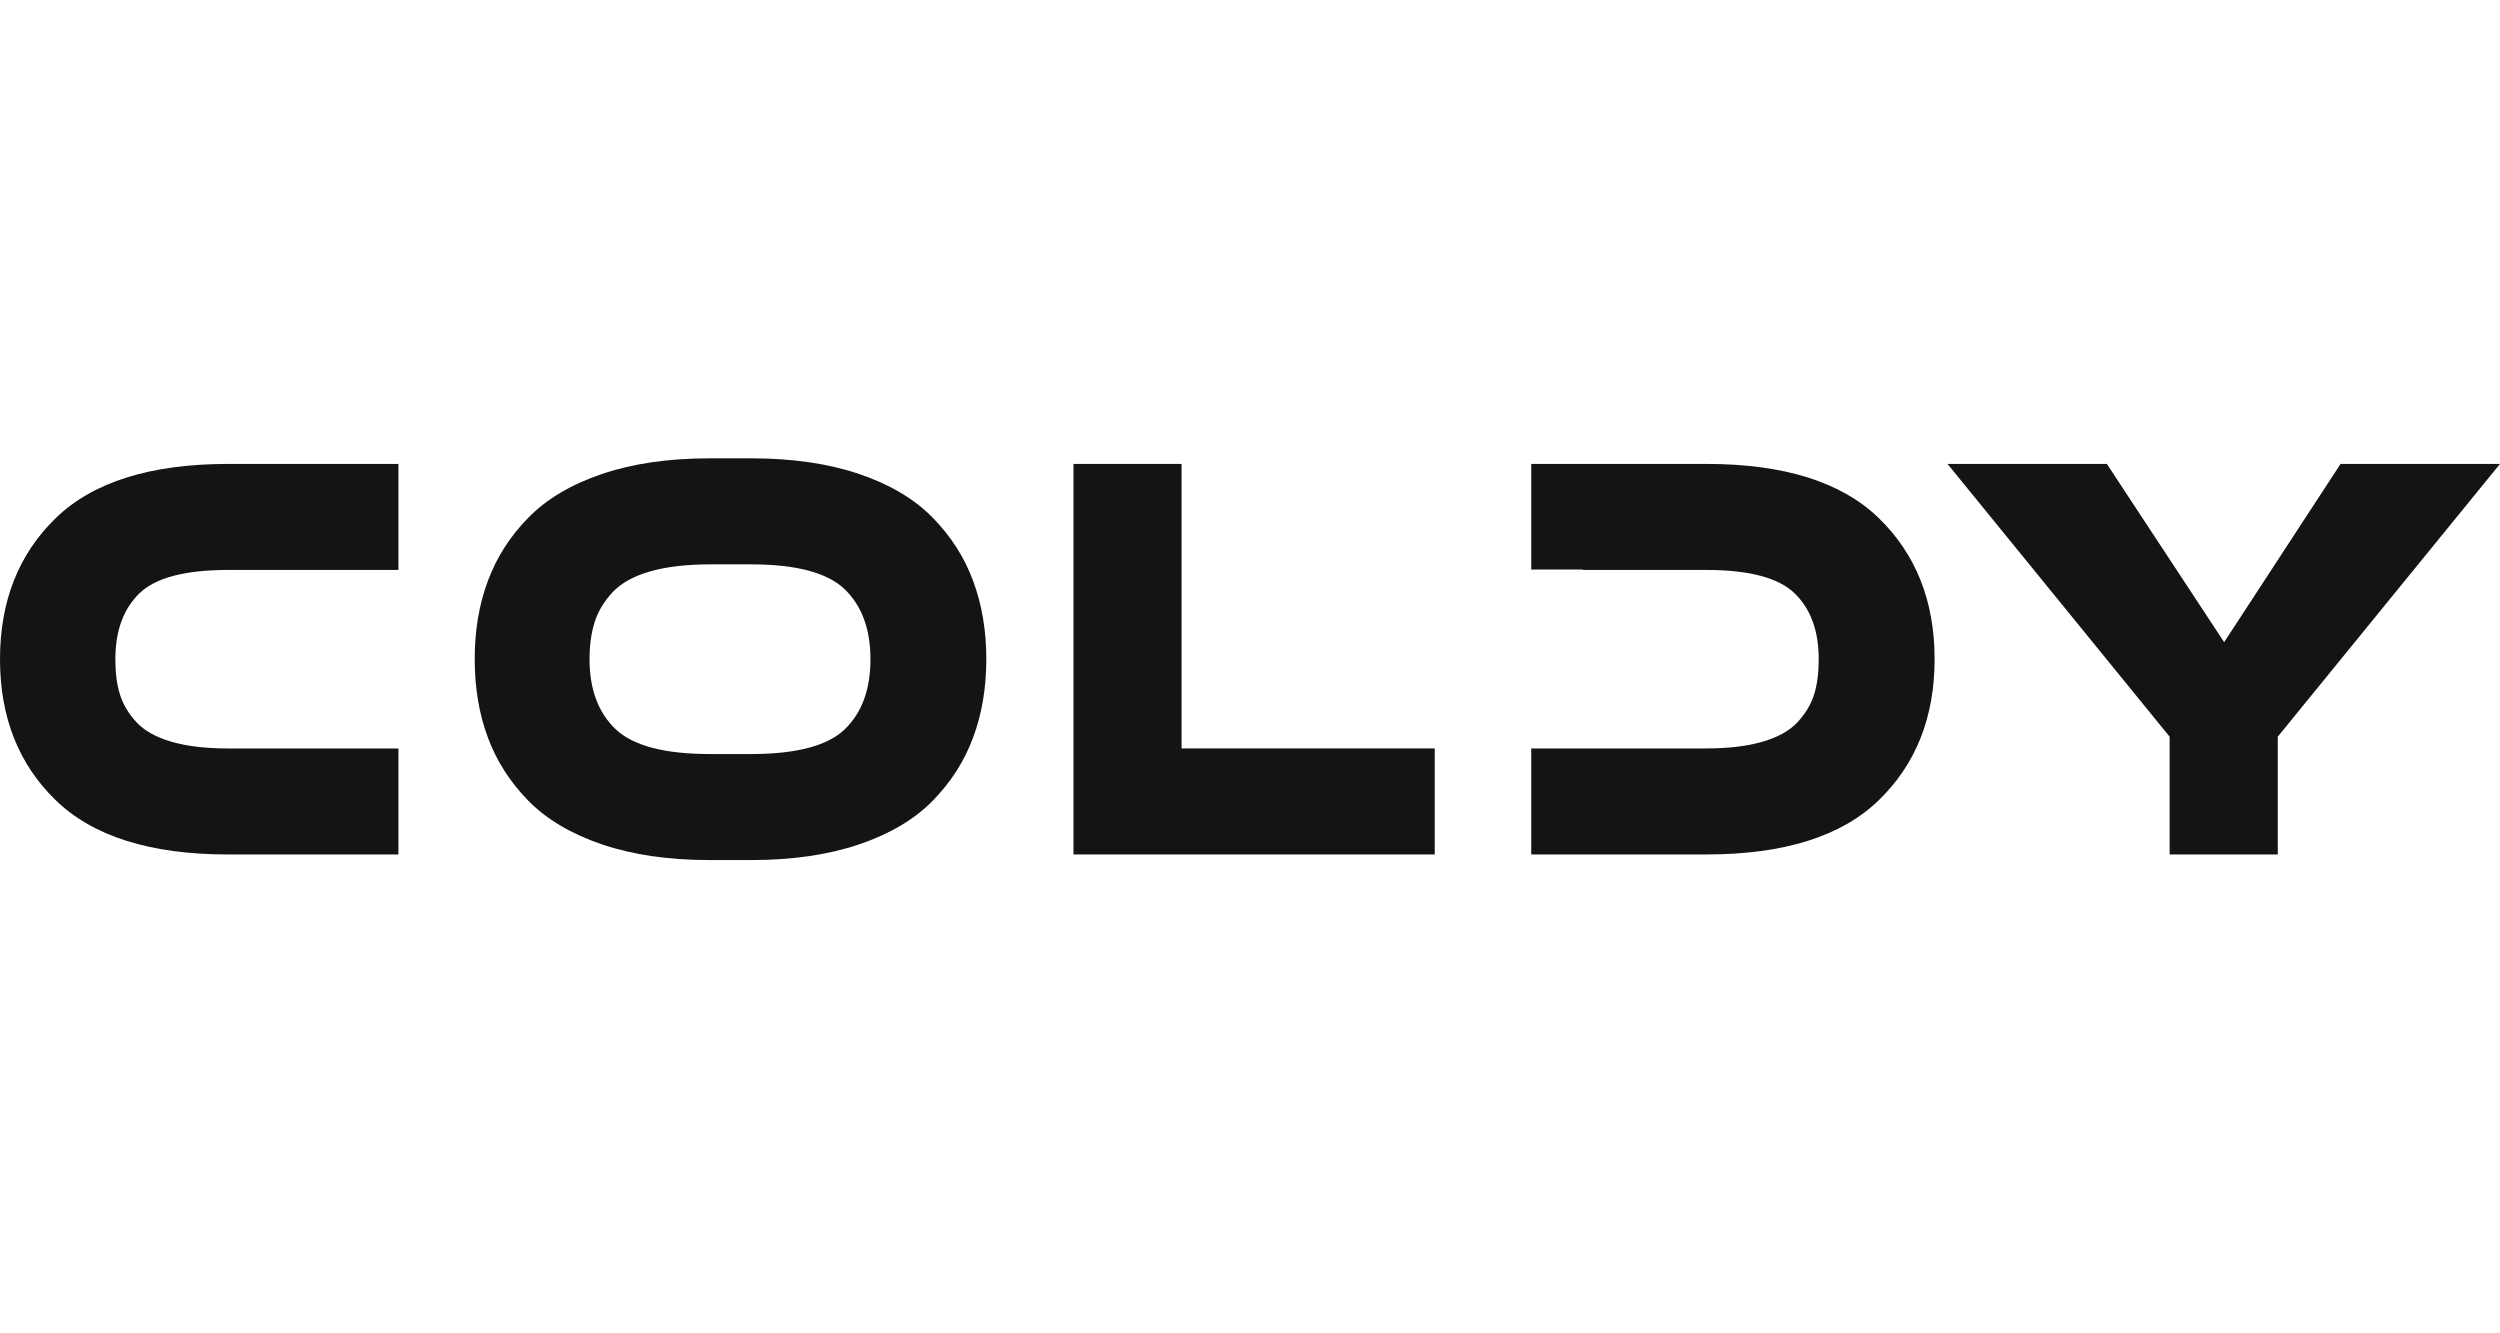
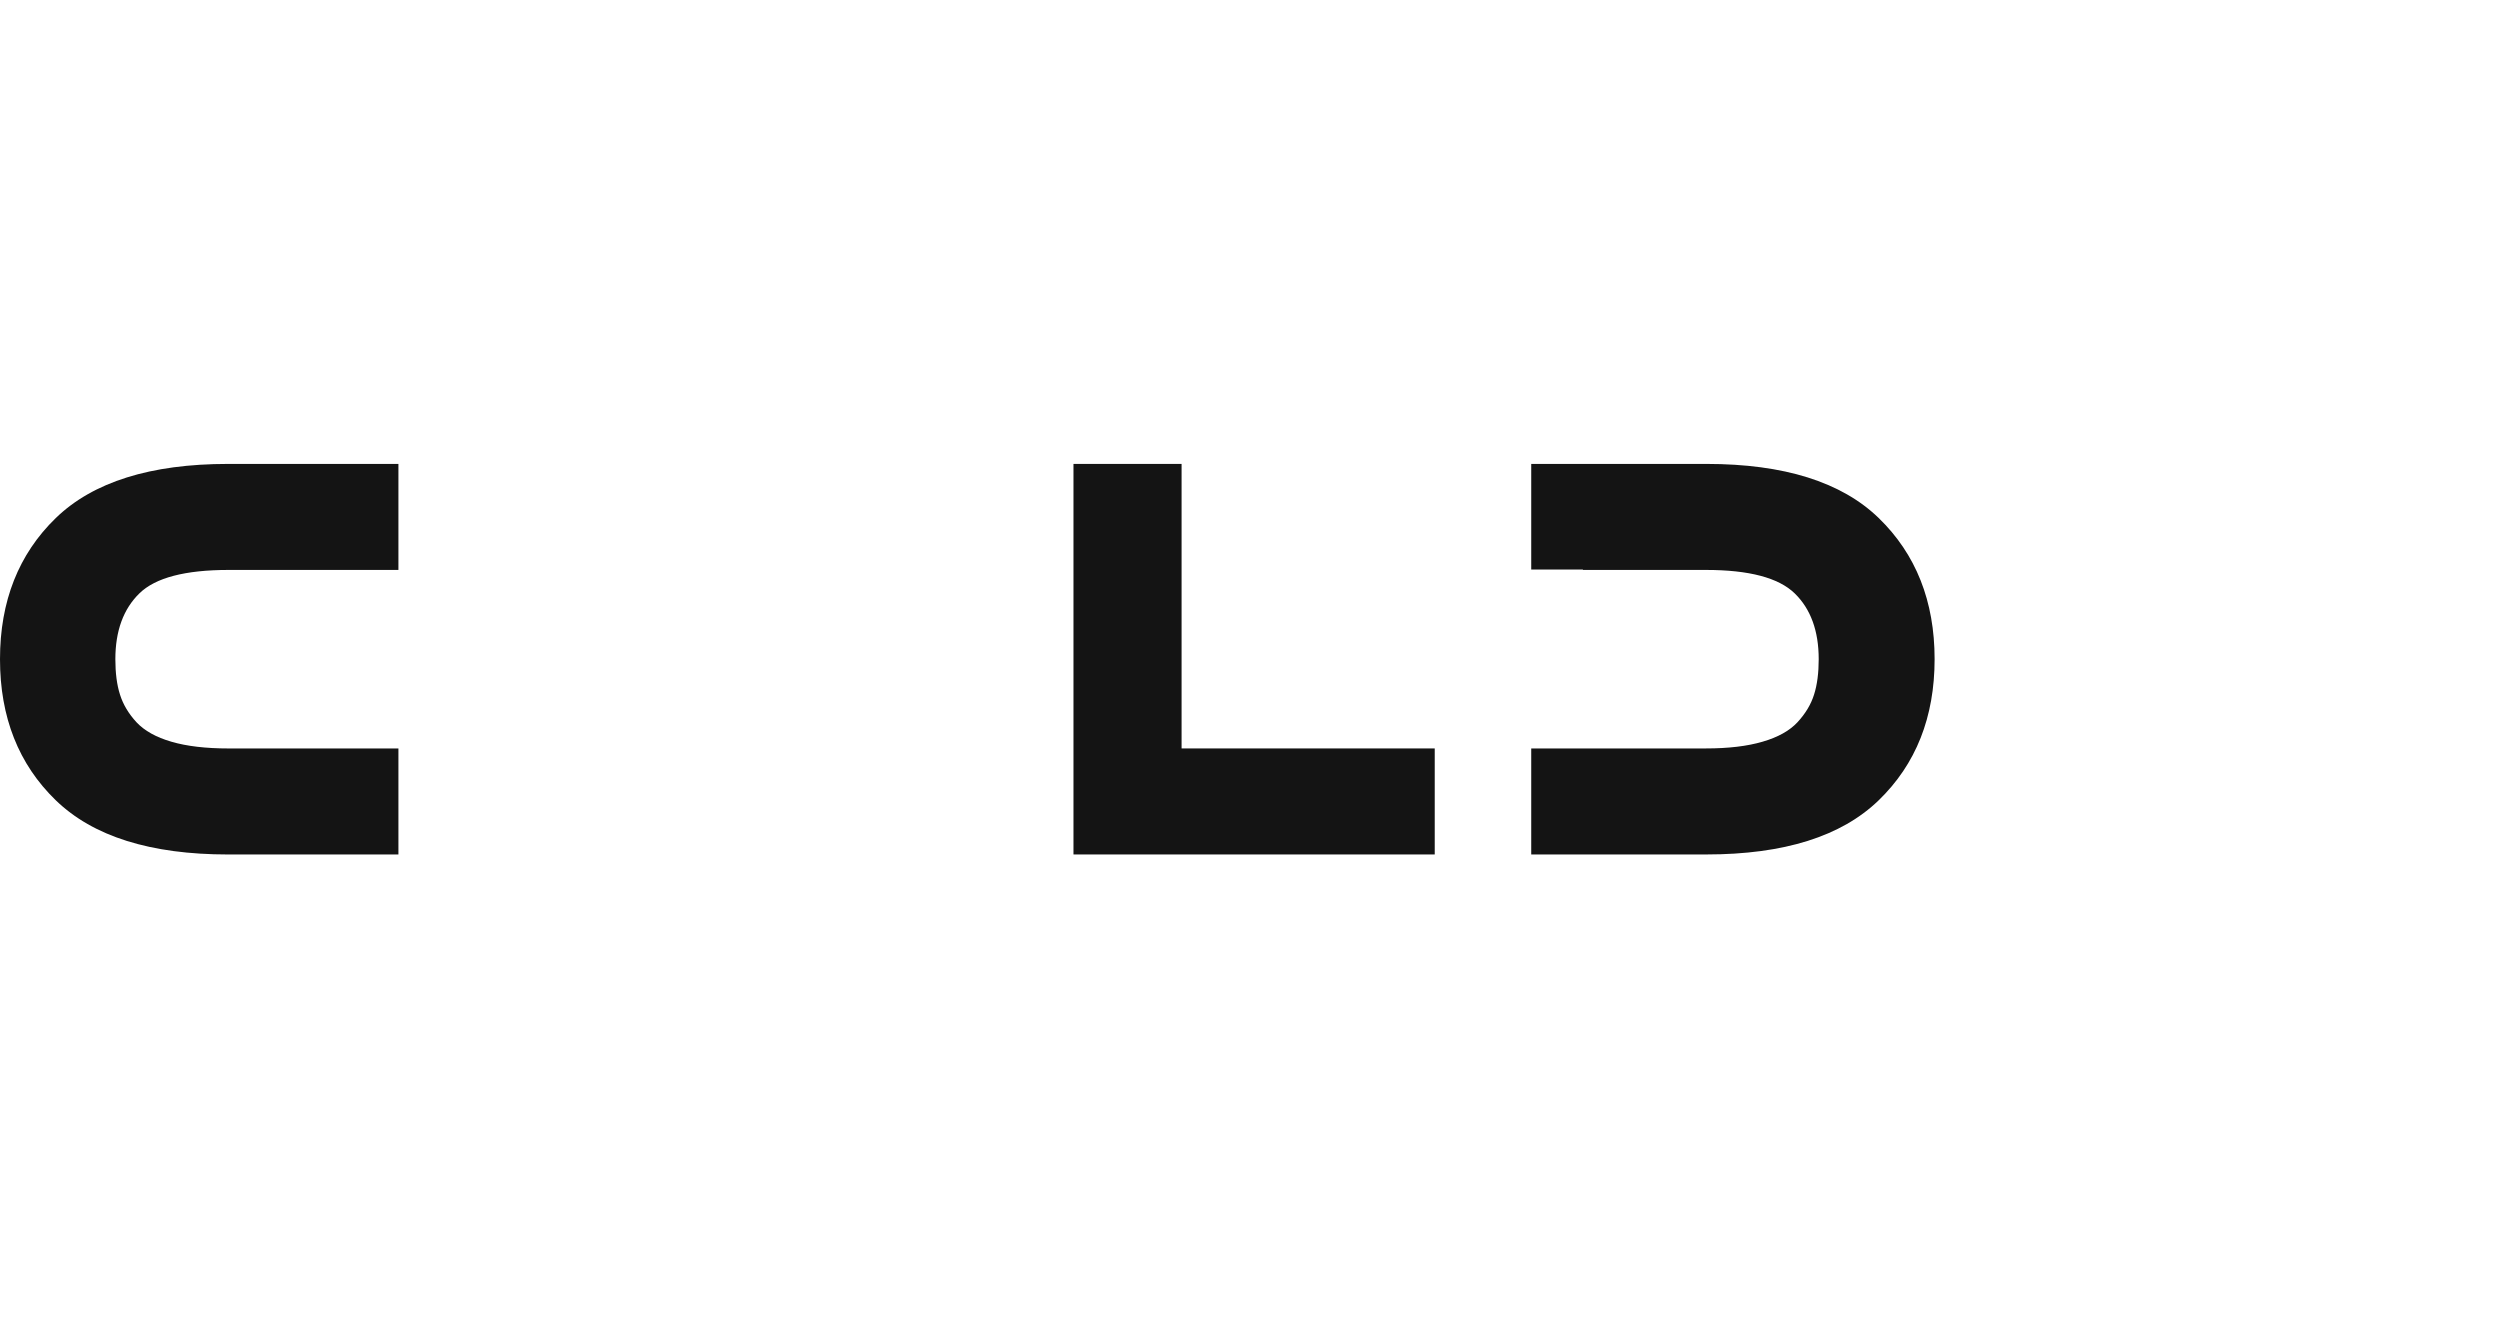
<svg xmlns="http://www.w3.org/2000/svg" width="120" height="64" viewBox="0 0 120 64" fill="none">
  <g clip-path="url(#clip0_272_1138)">
    <path d="M5.537 31.642C5.537 32.302 5.609 32.871 5.76 33.342C5.909 33.815 6.171 34.255 6.552 34.669C6.935 35.077 7.494 35.39 8.229 35.603C8.966 35.819 9.88 35.926 10.974 35.926H19.124V41.015H10.948C7.226 41.015 4.468 40.148 2.68 38.416C0.893 36.685 0 34.426 0 31.641C0 28.857 0.893 26.597 2.68 24.864C4.468 23.134 7.226 22.268 10.948 22.268H19.124V27.357H10.974C8.887 27.357 7.459 27.731 6.692 28.481C5.923 29.23 5.537 30.285 5.537 31.642Z" fill="black" fill-opacity="0.92" />
-     <path d="M36.071 41.283H34.059C32.087 41.283 30.369 41.03 28.894 40.531C27.422 40.029 26.246 39.335 25.37 38.445C24.49 37.55 23.841 36.54 23.419 35.403C22.995 34.27 22.786 33.016 22.786 31.641C22.786 30.268 22.995 29.013 23.419 27.881C23.841 26.743 24.49 25.731 25.37 24.839C26.246 23.947 27.422 23.249 28.894 22.751C30.369 22.251 32.087 22 34.059 22H36.071C38.039 22 39.76 22.251 41.236 22.751C42.707 23.249 43.885 23.947 44.761 24.839C45.637 25.731 46.29 26.743 46.709 27.881C47.132 29.013 47.343 30.268 47.343 31.641C47.343 33.014 47.133 34.27 46.709 35.403C46.29 36.54 45.638 37.55 44.761 38.445C43.885 39.337 42.707 40.03 41.236 40.531C39.76 41.029 38.039 41.283 36.071 41.283ZM34.084 36.194H36.045C38.231 36.194 39.733 35.796 40.552 35.002C41.373 34.208 41.782 33.089 41.782 31.642C41.782 30.196 41.367 29.077 40.542 28.28C39.713 27.487 38.214 27.089 36.045 27.089H34.105C32.968 27.089 32.001 27.2 31.215 27.425C30.431 27.647 29.829 27.98 29.416 28.415C29.003 28.855 28.712 29.331 28.548 29.847C28.381 30.367 28.298 30.965 28.298 31.643C28.298 33.091 28.718 34.209 29.552 35.003C30.388 35.796 31.899 36.194 34.084 36.194Z" fill="black" fill-opacity="0.92" />
    <path d="M56.716 22.268V35.925H68.867V41.014H51.527V22.268H56.716Z" fill="black" fill-opacity="0.92" />
-     <path d="M104.142 41.014V35.361L93.481 22.268H101.129L106.759 30.824L112.347 22.268H120L109.333 35.361V41.014H104.142Z" fill="black" fill-opacity="0.92" />
    <path d="M90.177 24.864C88.39 23.134 85.633 22.268 81.909 22.268H73.499V27.336H75.979V27.357H81.883C83.953 27.357 85.372 27.731 86.144 28.481C86.913 29.227 87.298 30.283 87.298 31.641C87.298 32.301 87.225 32.87 87.075 33.34C86.927 33.814 86.661 34.253 86.279 34.668C85.898 35.076 85.34 35.389 84.602 35.602C83.869 35.818 82.962 35.925 81.883 35.925H75.979H80.765H73.499V41.014H81.909C85.633 41.014 88.39 40.146 90.177 38.414C91.965 36.684 92.861 34.425 92.861 31.639C92.861 28.857 91.965 26.599 90.177 24.864Z" fill="black" fill-opacity="0.92" />
  </g>
  <defs>
    <clipPath id="clip0_272_1138">
      <rect width="120" height="20" fill="white" transform="translate(0 22)" />
    </clipPath>
  </defs>
</svg>